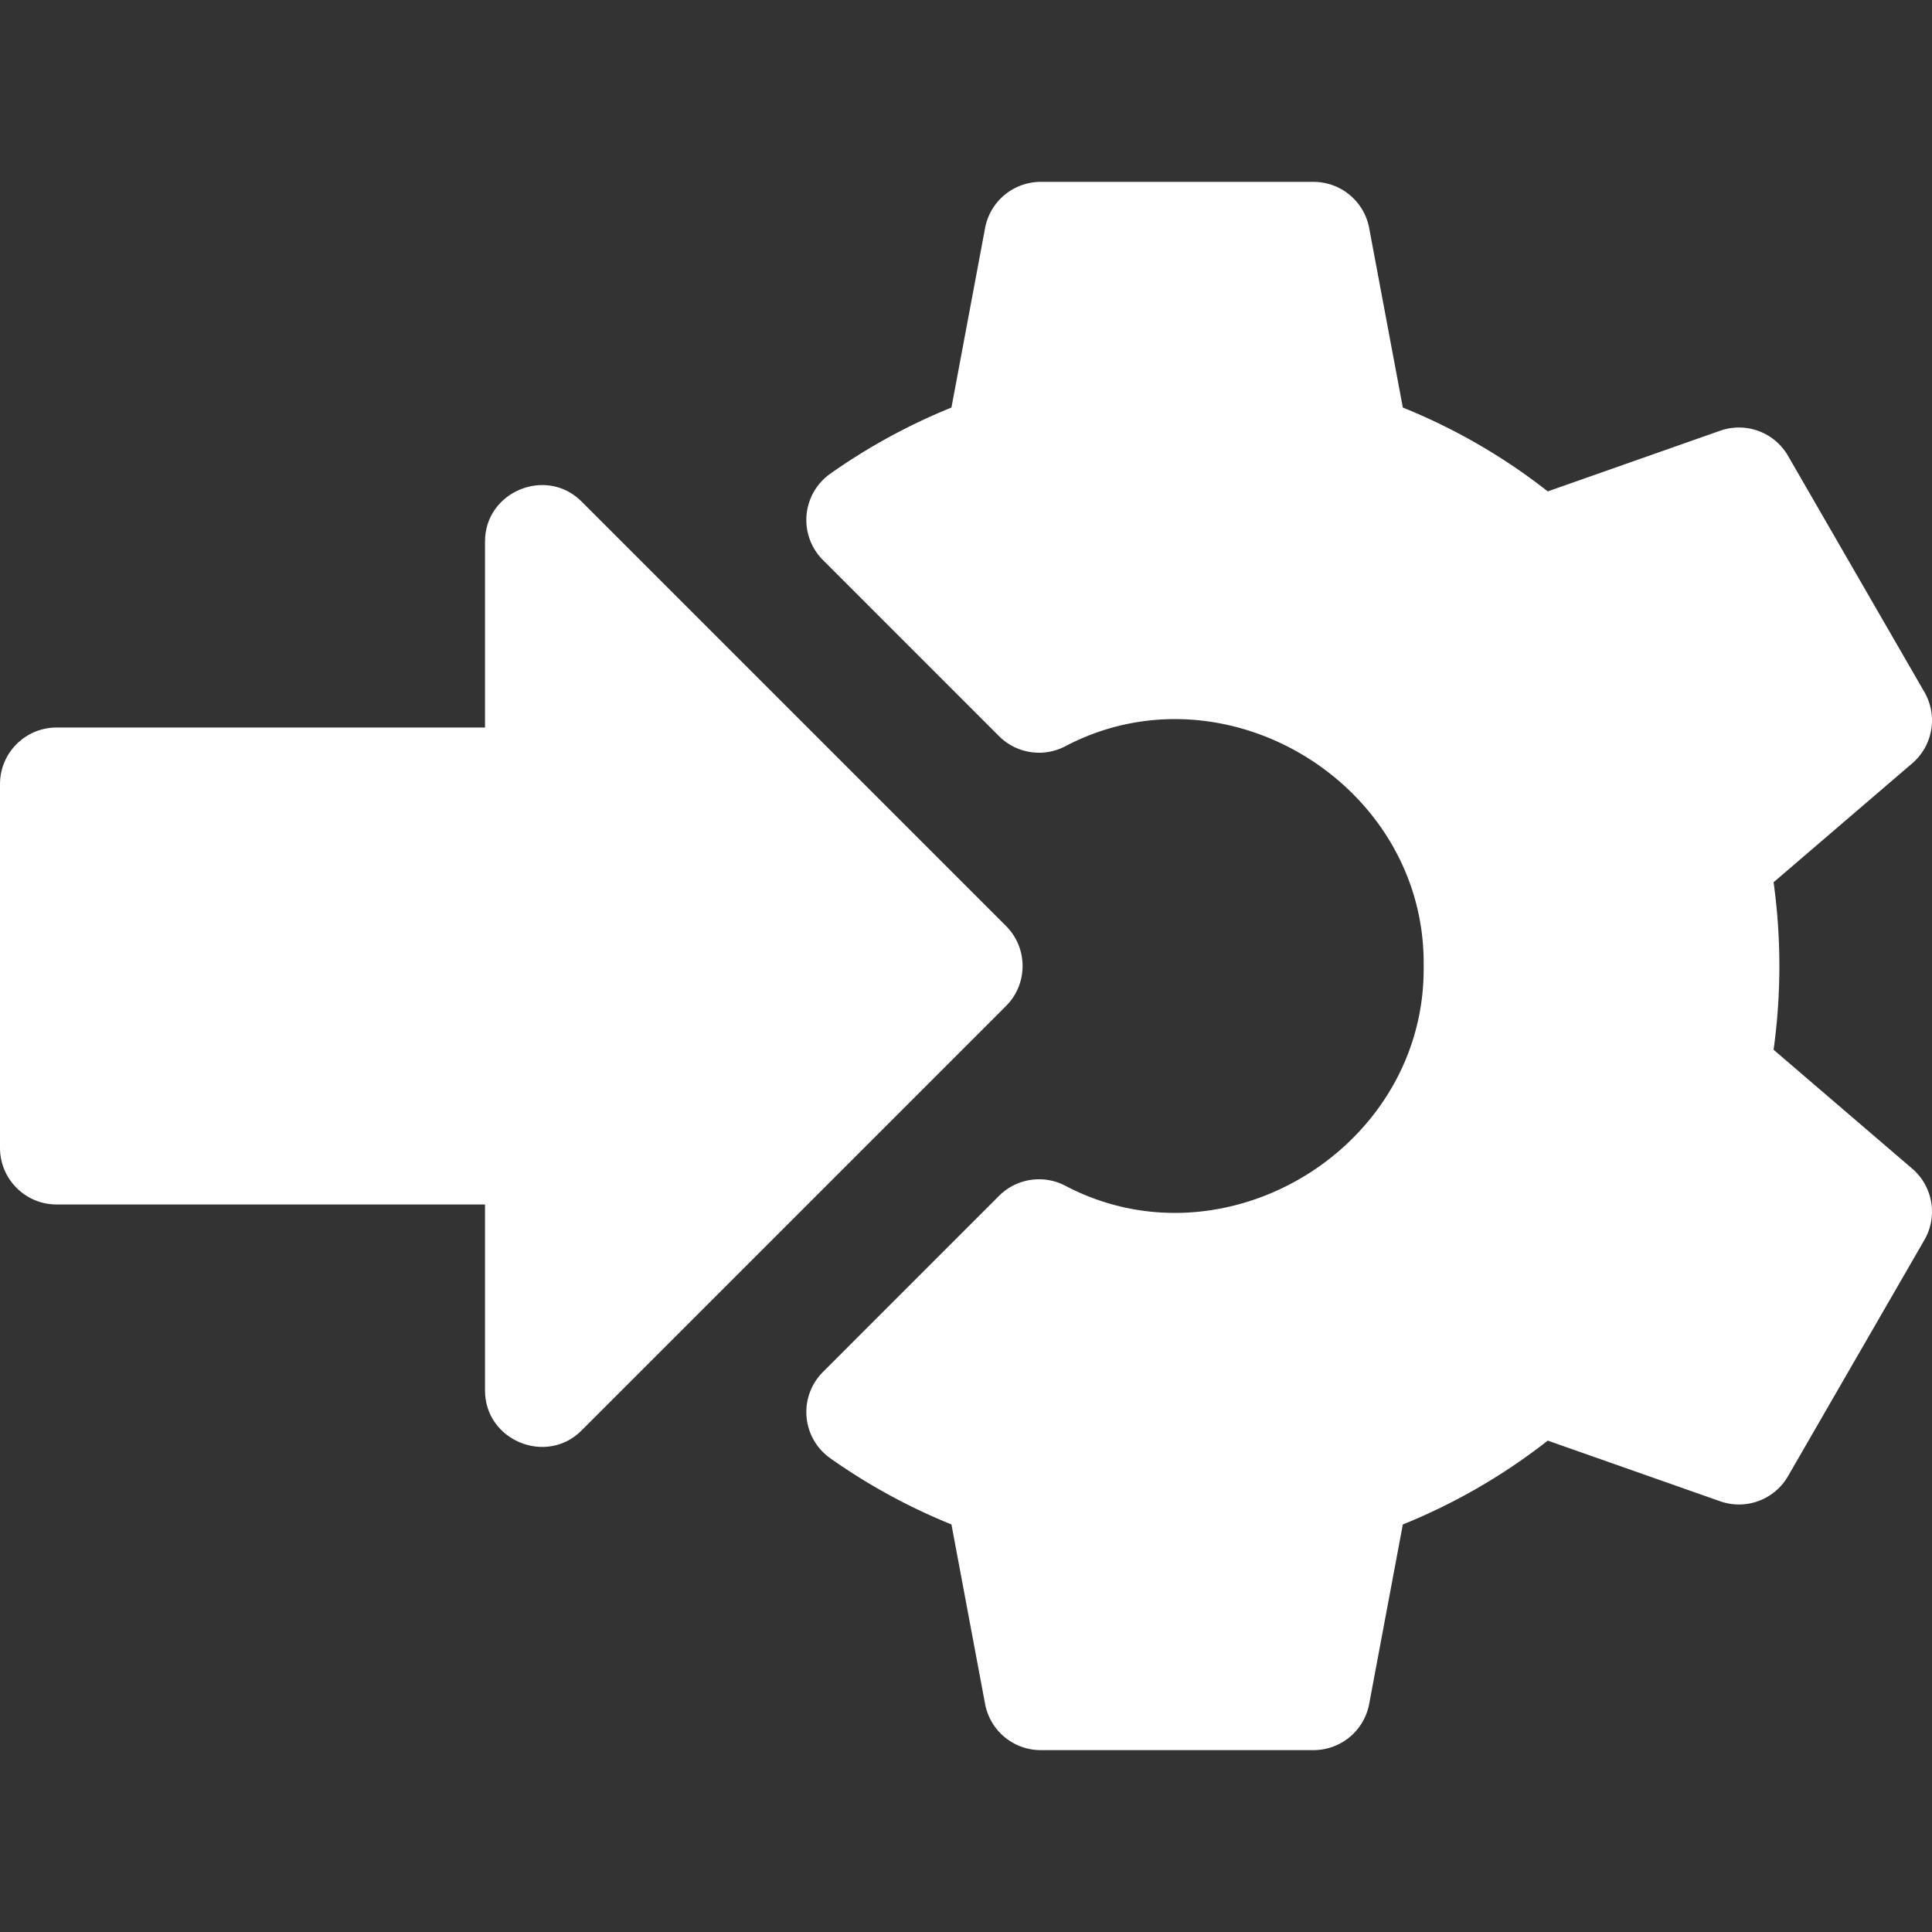
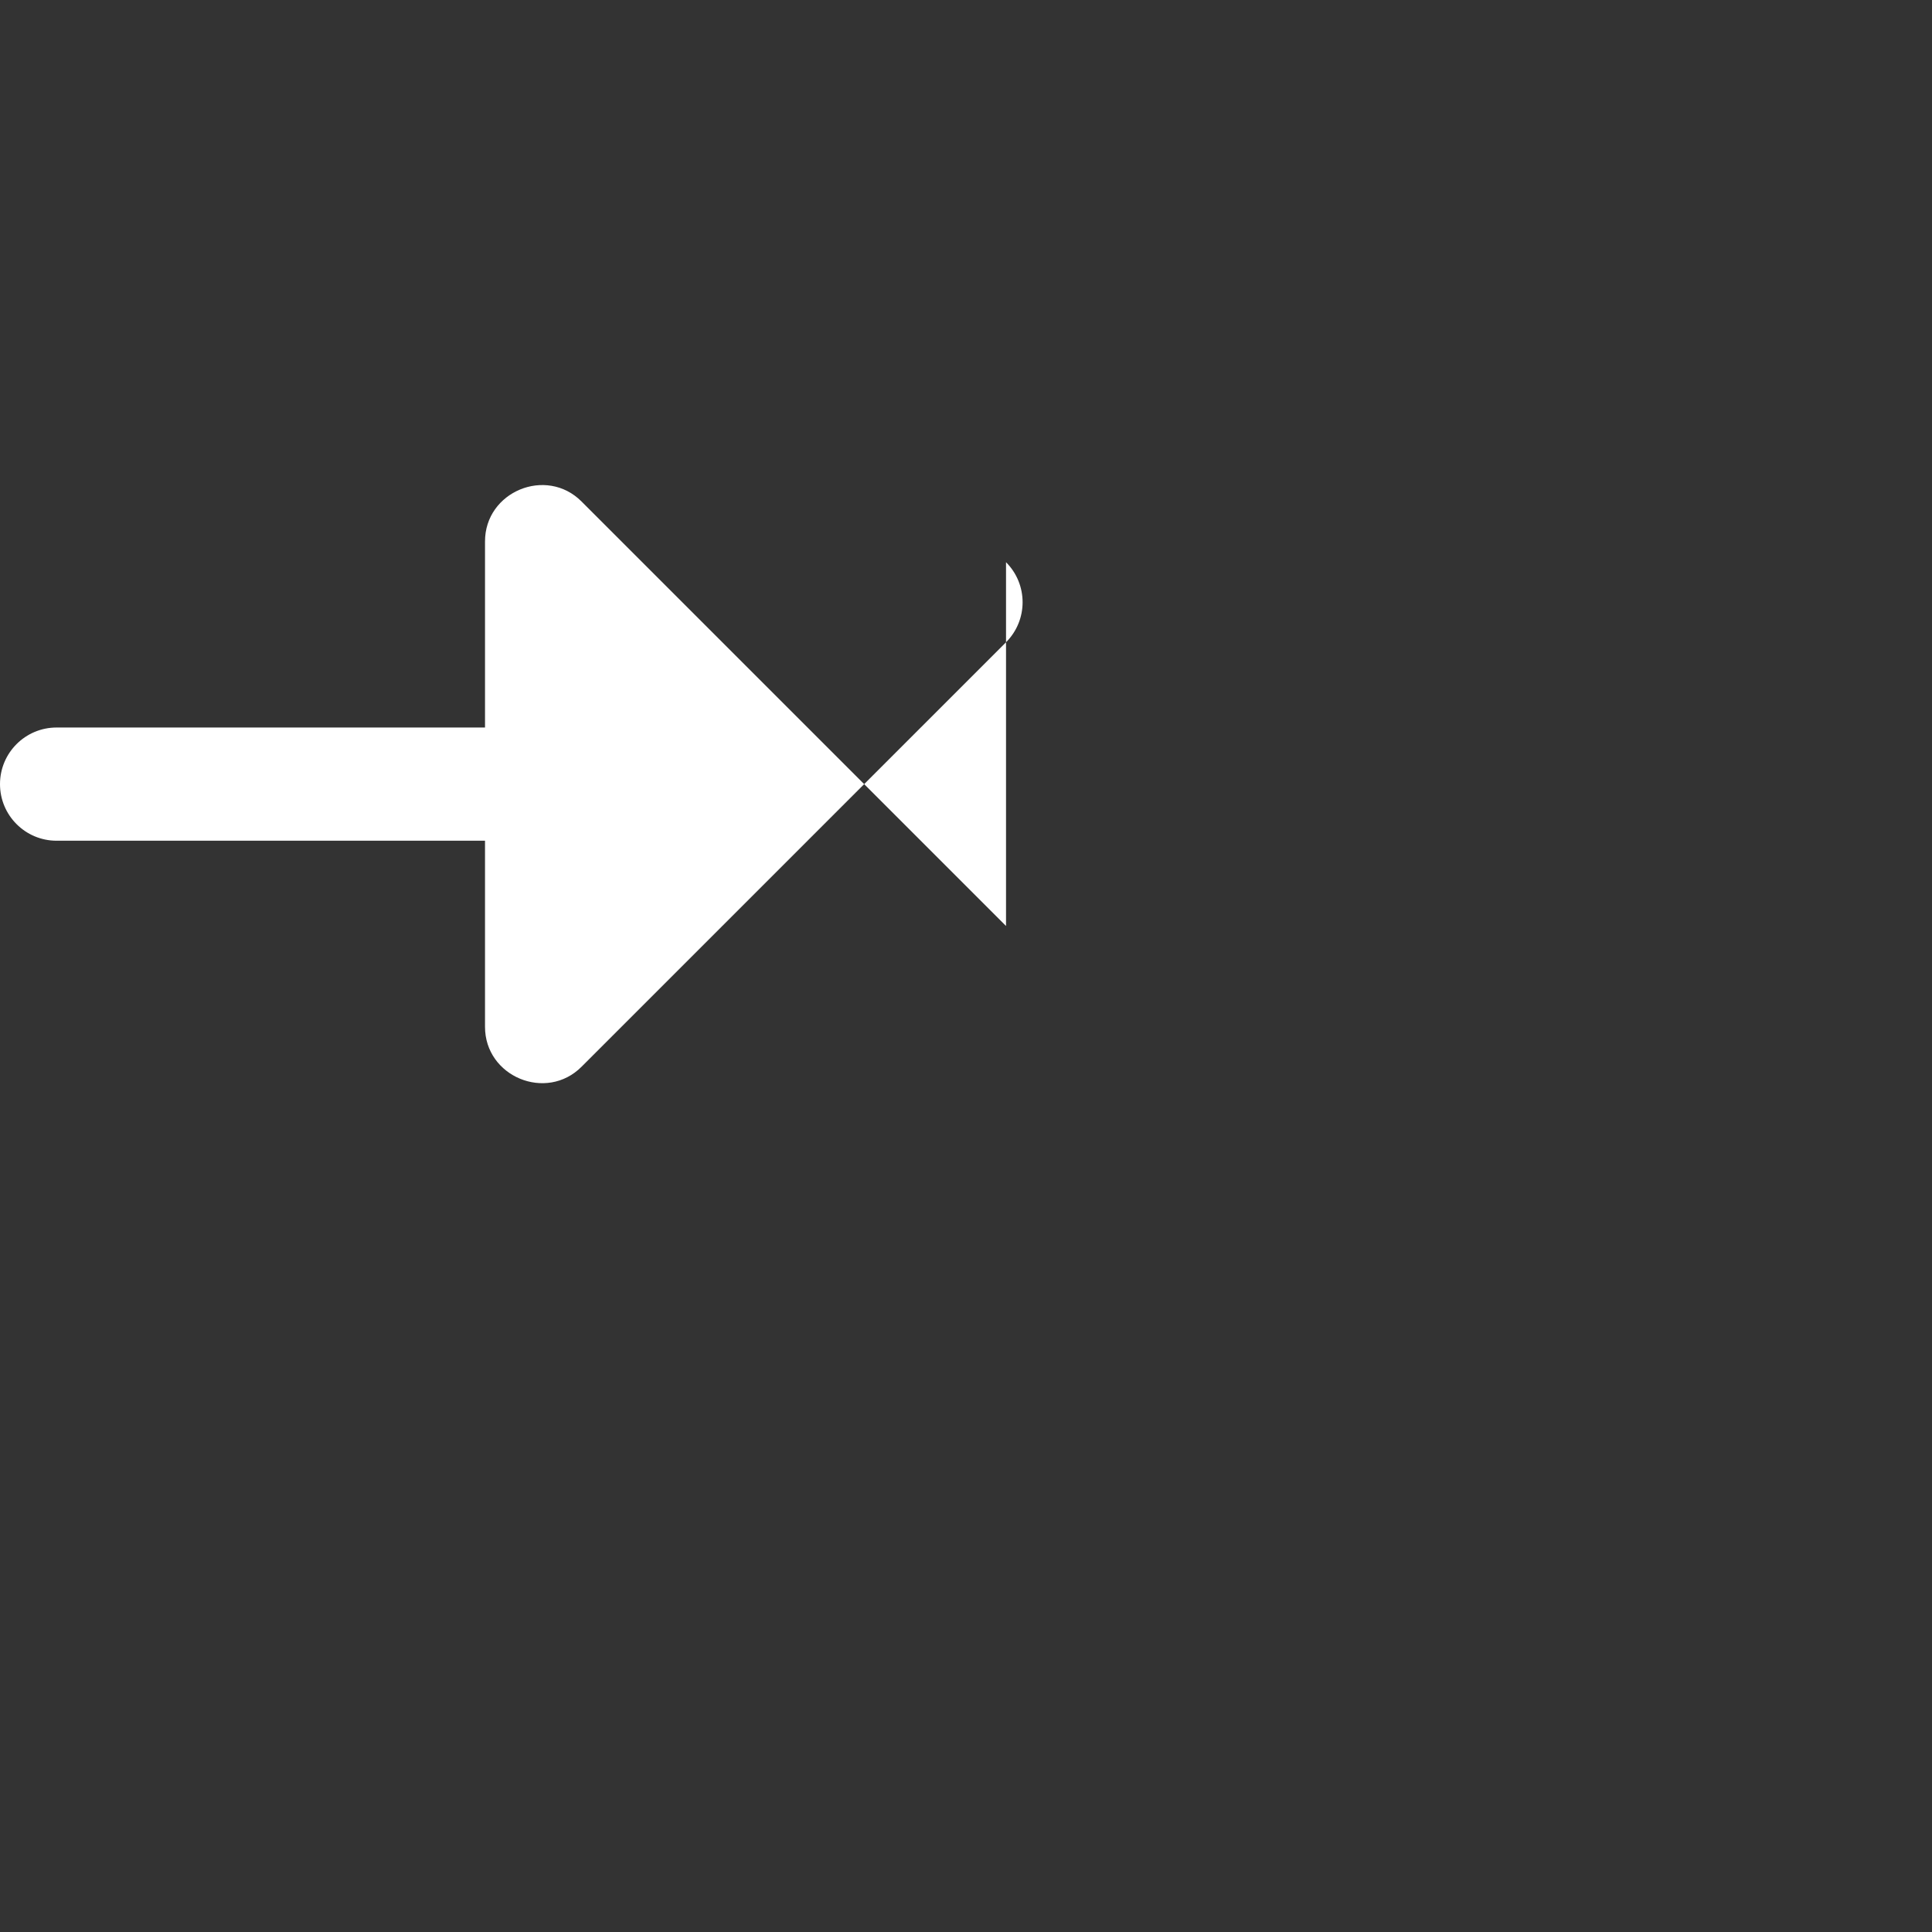
<svg xmlns="http://www.w3.org/2000/svg" version="1.1" width="512" height="512" x="0" y="0" viewBox="0 0 512 512" style="enable-background:new 0 0 512 512" xml:space="preserve" class="">
  <rect x="0" y="0" width="512" height="512" fill="#333333" stroke="none" />
  <g>
-     <path d="m506.764 309.708-36.746-31.515a161.494 161.494 0 0 0 0-44.387l36.746-31.515a15 15 0 0 0 3.225-18.886l-36.15-62.611a15.001 15.001 0 0 0-17.968-6.65l-45.699 16.078a158.215 158.215 0 0 0-38.407-22.221l-8.921-47.566A15 15 0 0 0 348.101 48.2h-72.3a15 15 0 0 0-14.743 12.237l-8.915 47.569a159.298 159.298 0 0 0-32.109 17.538 15.002 15.002 0 0 0-1.956 22.86l46.674 46.681a15 15 0 0 0 17.452 2.741c42.492-22.456 95.68 10.071 95.08 58.175.601 48.096-52.596 80.636-95.08 58.173a15.001 15.001 0 0 0-17.452 2.741l-46.674 46.681a15.004 15.004 0 0 0 1.956 22.86 159.222 159.222 0 0 0 32.109 17.538l8.915 47.569a15 15 0 0 0 14.743 12.237h72.3a15 15 0 0 0 14.743-12.235l8.921-47.566a158.247 158.247 0 0 0 38.407-22.221l45.699 16.078a15.001 15.001 0 0 0 17.968-6.65l36.15-62.611a15 15 0 0 0-3.225-18.887z" fill="#ffffff" opacity="1" data-original="#000000" class="" />
-     <path d="M266.606 245.394 154.14 132.927c-9.347-9.41-25.652-2.649-25.606 10.606V192.8H15c-8.284 0-15 6.716-15 15v96.4c0 8.284 6.716 15 15 15h113.533v49.267c-.044 13.261 16.265 20.013 25.606 10.606l112.467-112.467c5.858-5.857 5.858-15.355 0-21.212z" fill="#ffffff" opacity="1" data-original="#000000" class="" />
+     <path d="M266.606 245.394 154.14 132.927c-9.347-9.41-25.652-2.649-25.606 10.606V192.8H15c-8.284 0-15 6.716-15 15c0 8.284 6.716 15 15 15h113.533v49.267c-.044 13.261 16.265 20.013 25.606 10.606l112.467-112.467c5.858-5.857 5.858-15.355 0-21.212z" fill="#ffffff" opacity="1" data-original="#000000" class="" />
  </g>
</svg>